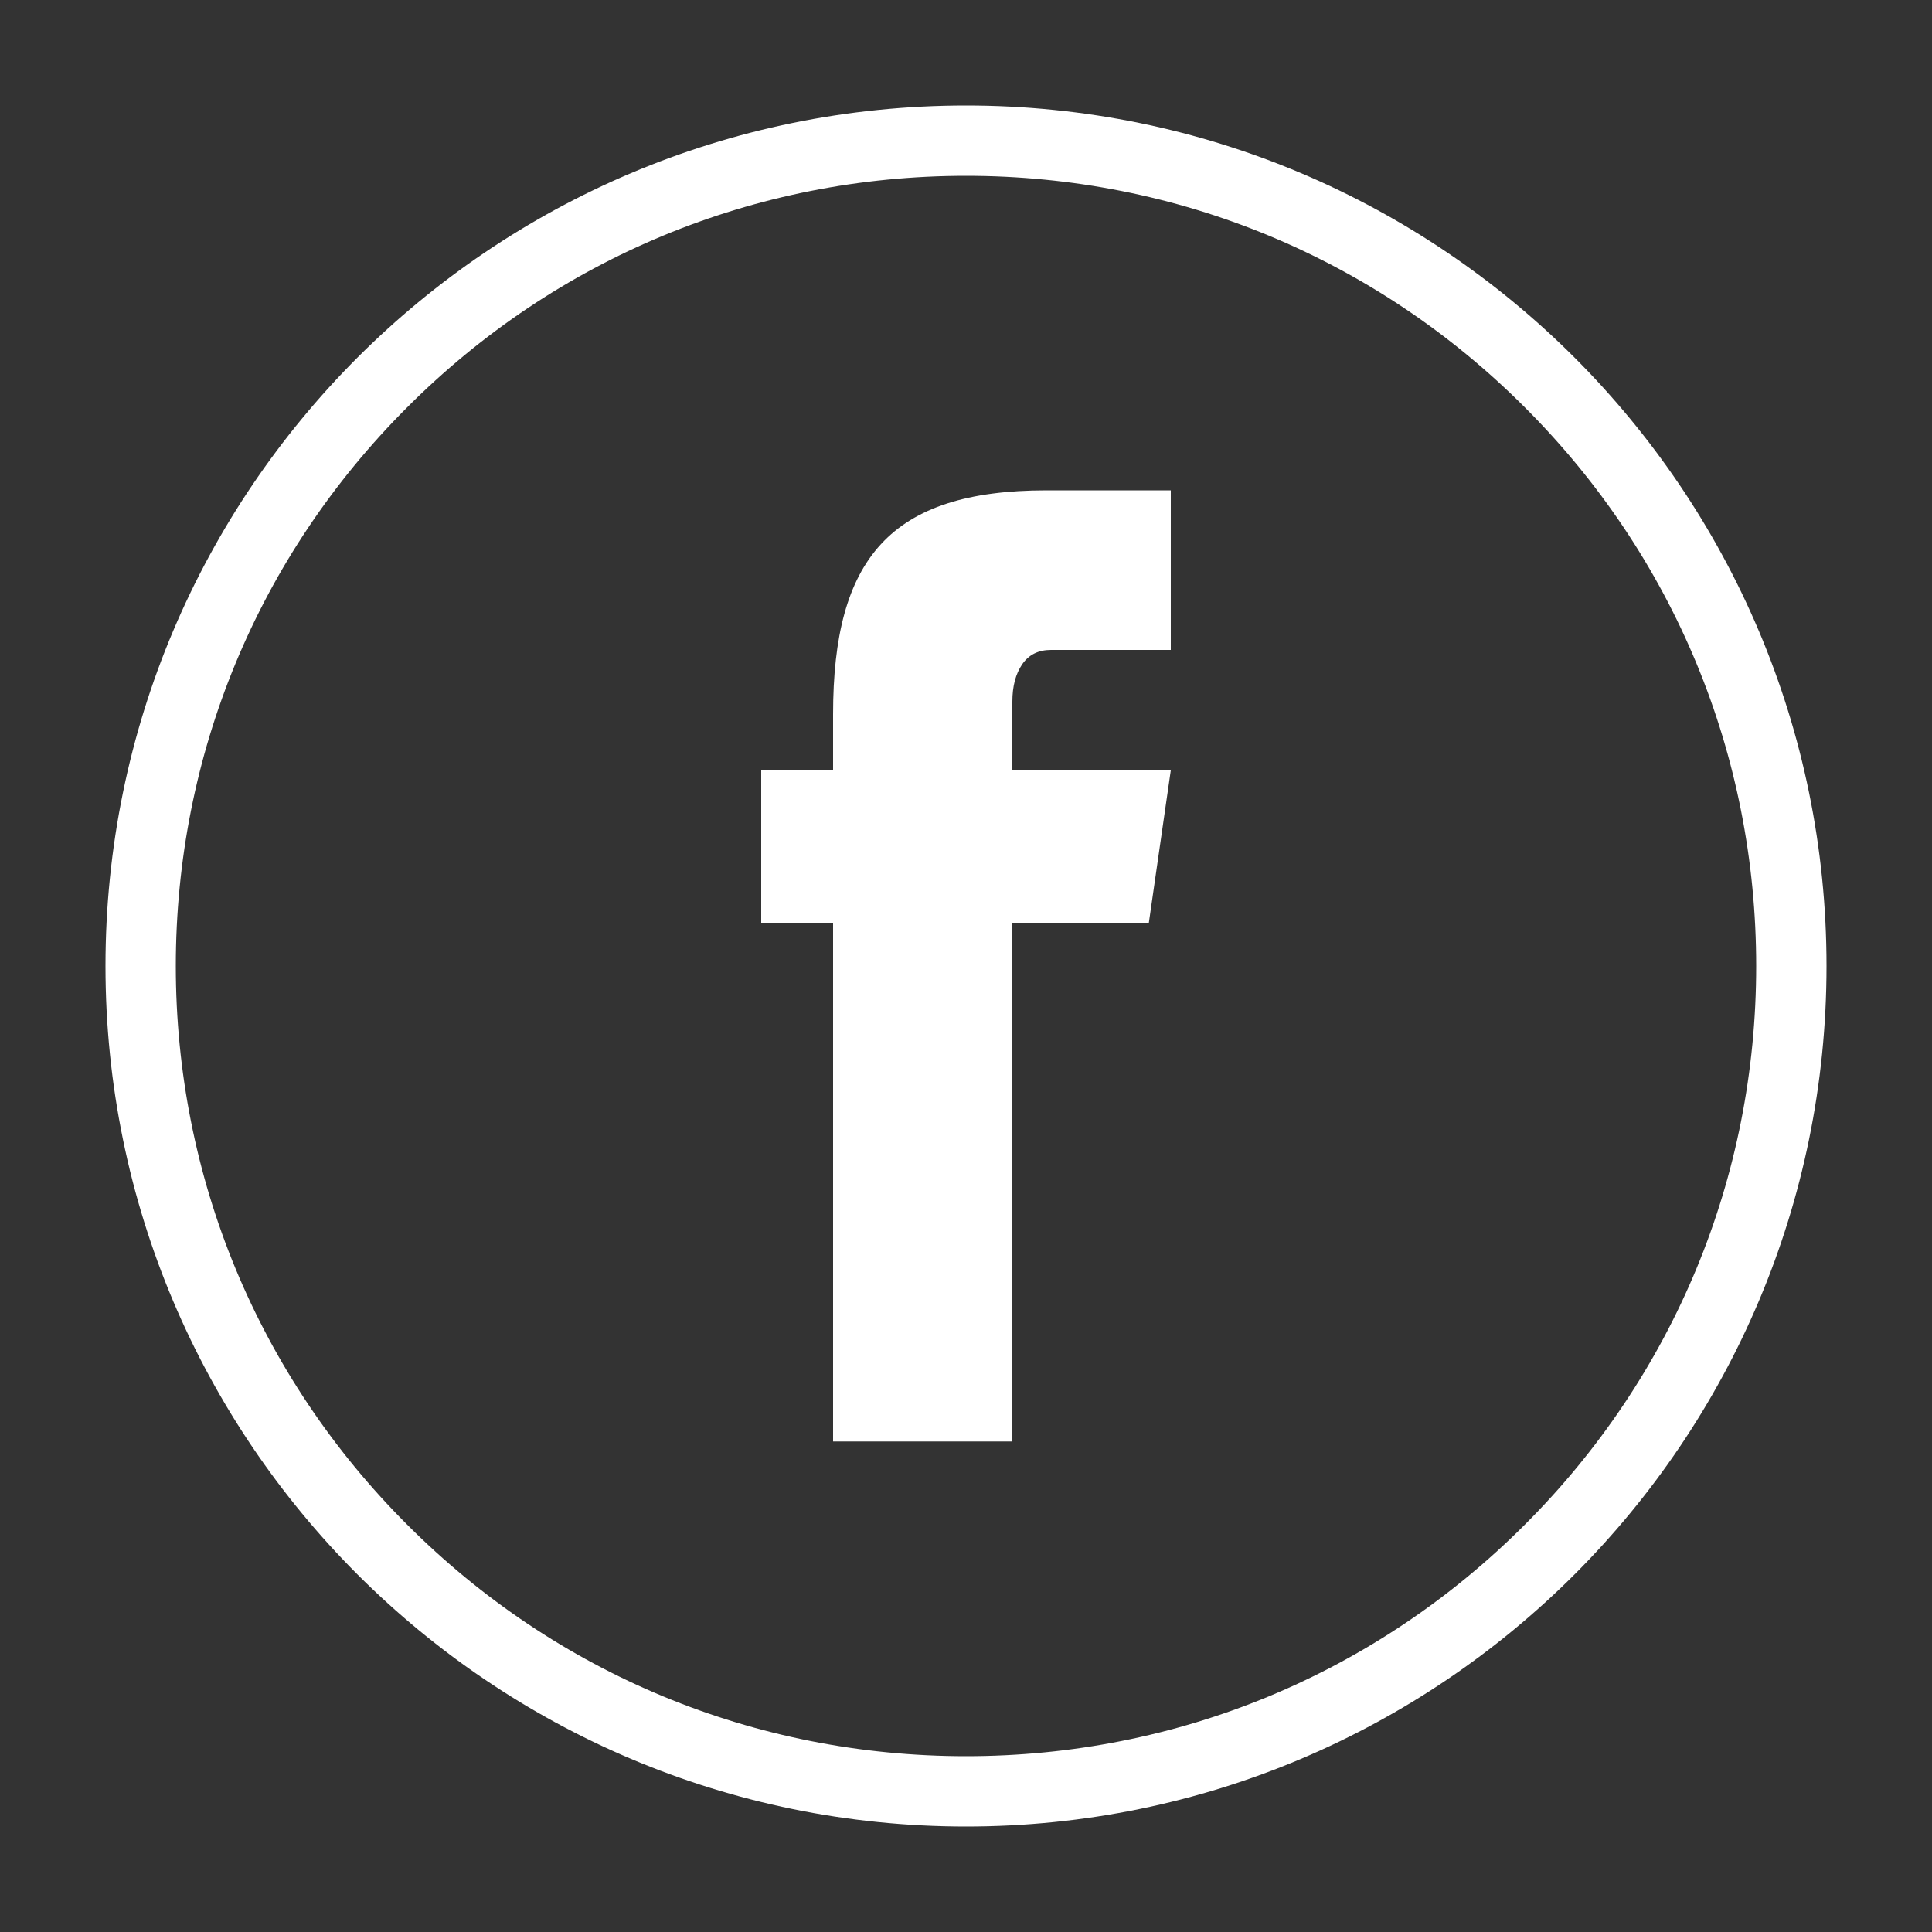
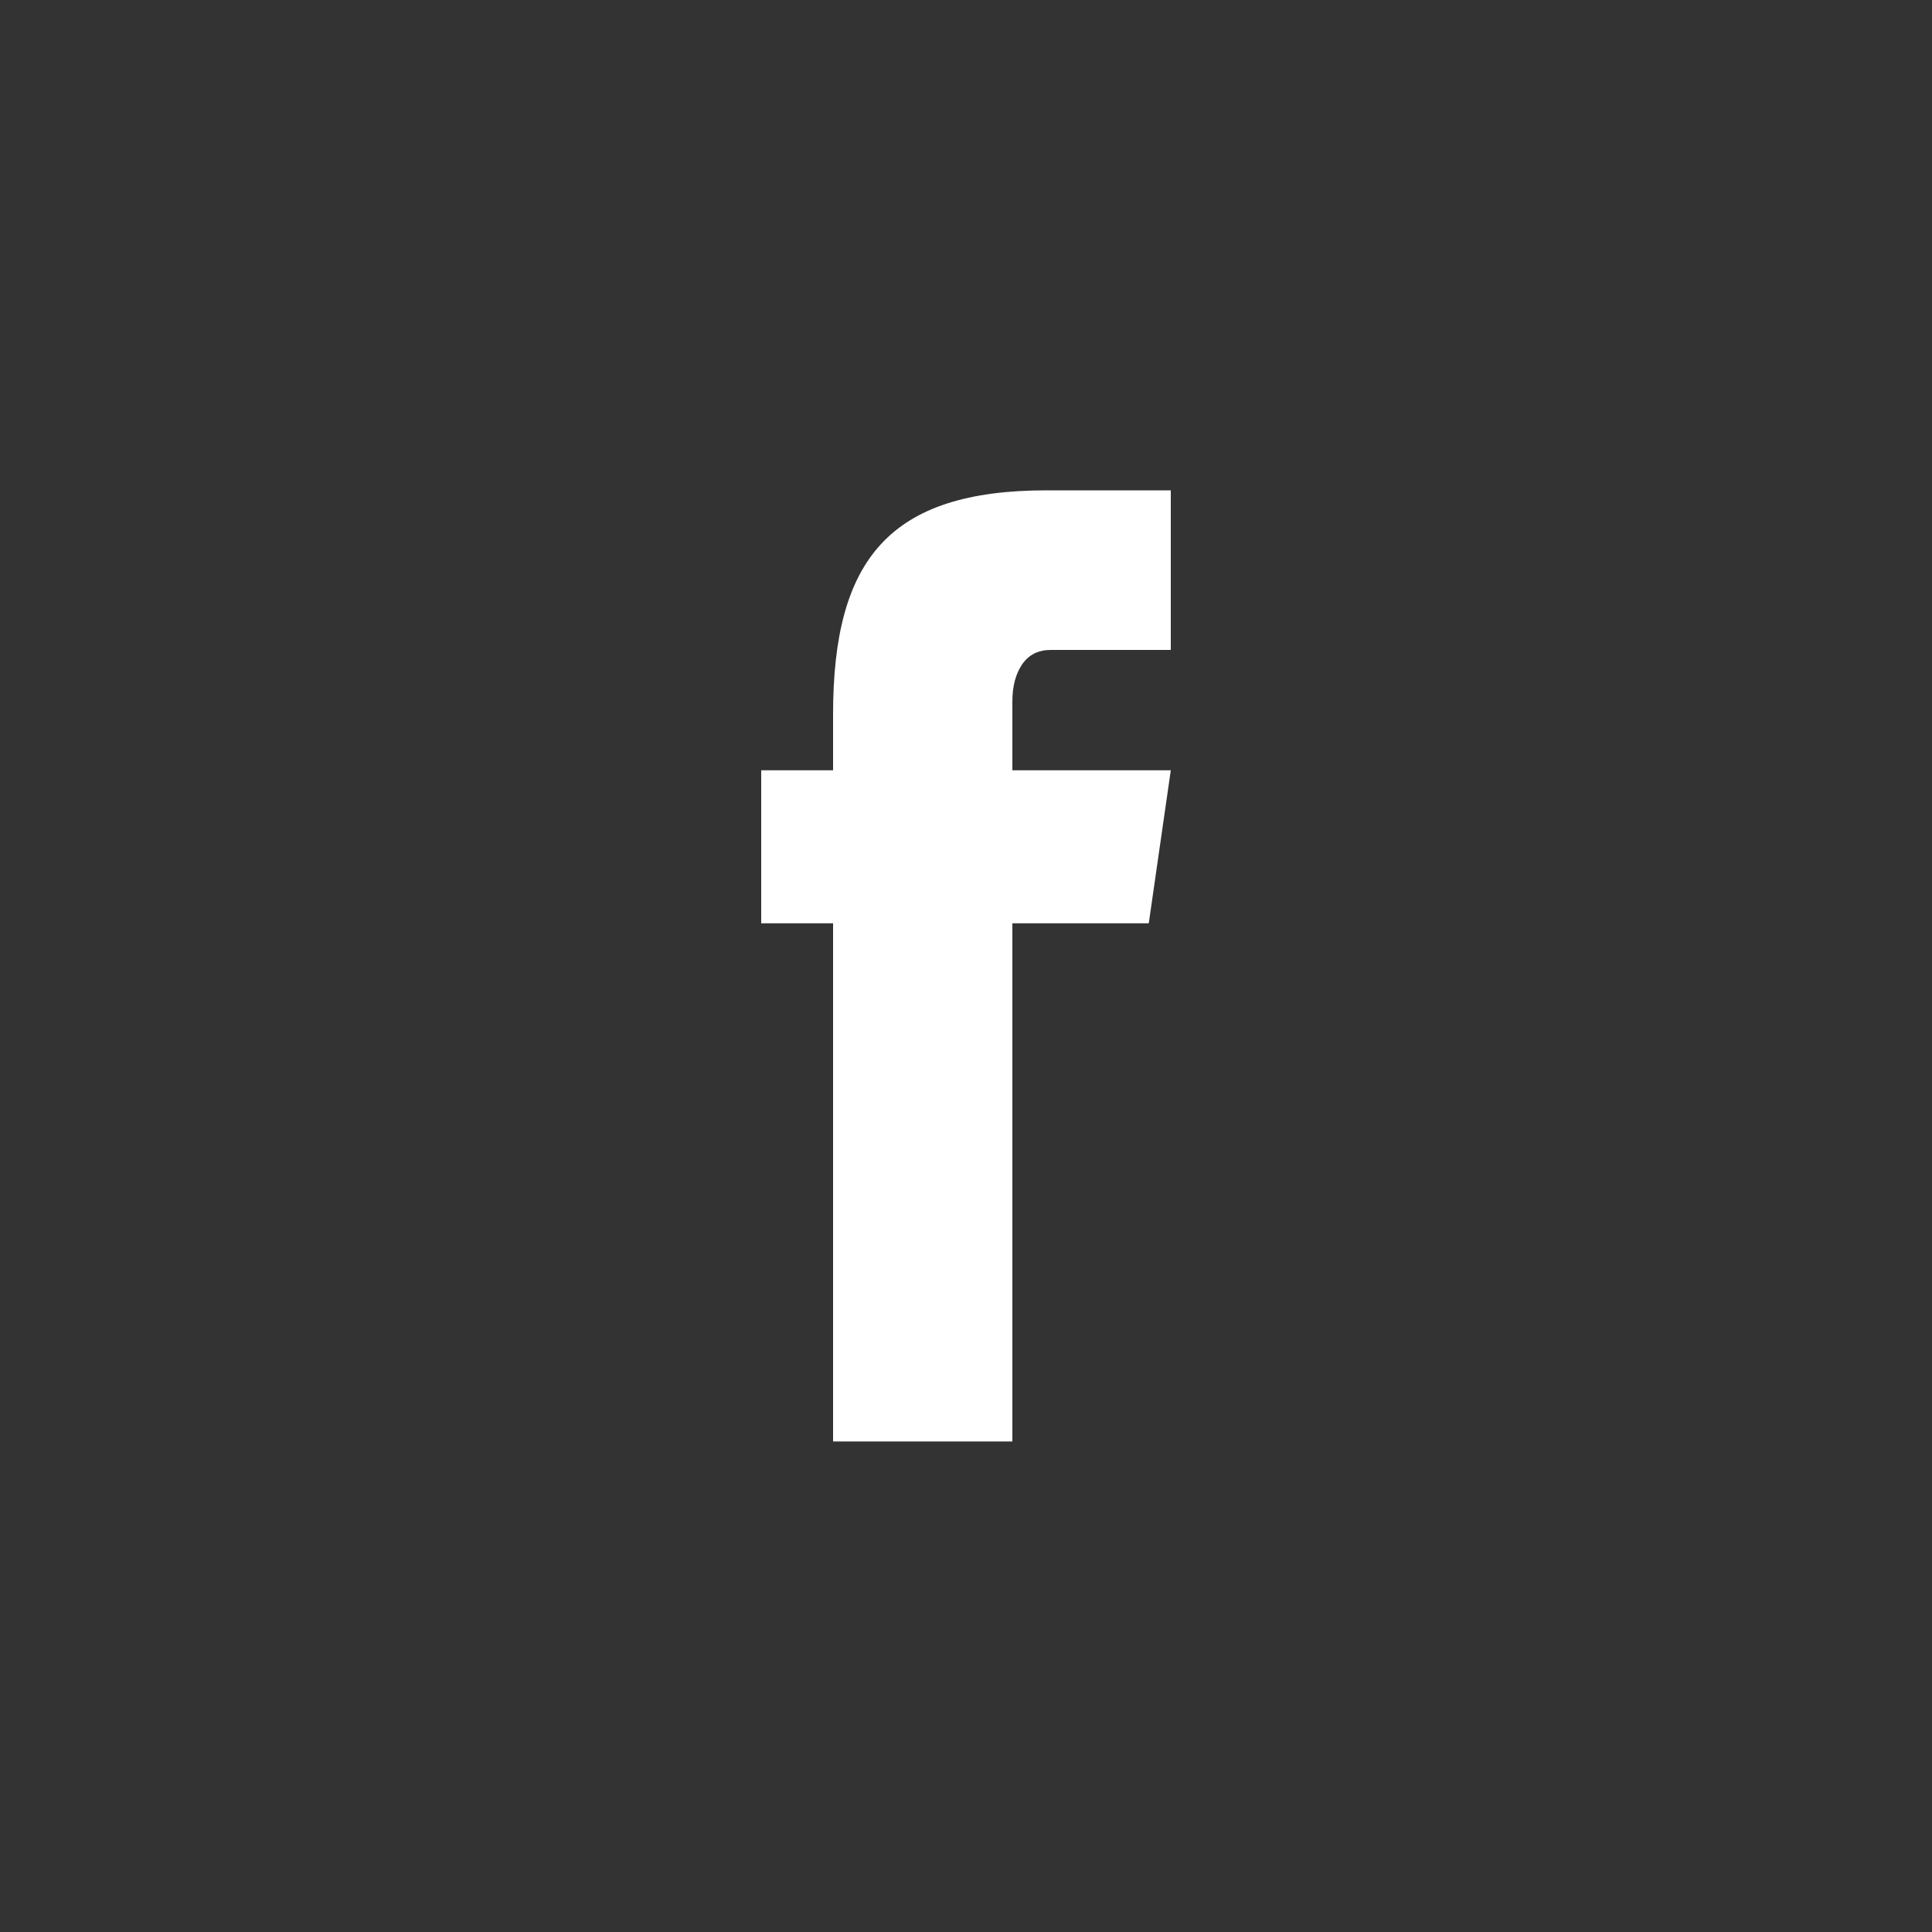
<svg xmlns="http://www.w3.org/2000/svg" version="1.1" id="_x2014_ŽÓť_x5F_1" x="0px" y="0px" viewBox="0 0 100 100" style="enable-background:new 0 0 100 100;" xml:space="preserve">
  <rect x="0" y="0" width="100" height="100" fill="#333333" stroke="none" />
  <style type="text/css">
	.st0{fill:#191919;}
	.st1{fill:#FFFFFF;}
	.st2{fill:none;}
</style>
  <g>
    <g>
-       <path class="st1" d="M50,5.46L50,5.46C25.4,5.46,5.46,25.4,5.46,50v0C5.46,74.6,25.4,94.54,50,94.54h0    c24.6,0,44.54-19.94,44.54-44.54v0C94.54,25.4,74.6,5.46,50,5.46z M78.92,78.92C71.2,86.65,60.93,90.9,50,90.9    c-10.93,0-21.2-4.25-28.92-11.98C13.35,71.2,9.1,60.93,9.1,50c0-10.93,4.25-21.2,11.98-28.92C28.8,13.35,39.07,9.1,50,9.1    s21.2,4.25,28.92,11.98C86.65,28.8,90.9,39.07,90.9,50C90.9,60.93,86.65,71.2,78.92,78.92z" />
-     </g>
+       </g>
    <g>
      <path class="st1" d="M39.4,39.87h21.2l-1.14,7.92H39.4V39.87z M43.12,36.97c0-8.04,2.94-11.59,11.05-11.59h6.43v8.26h-6.2    c-0.66,0-1.15,0.25-1.49,0.74c-0.34,0.5-0.51,1.14-0.51,1.93v38.3h-9.28V36.97z" />
    </g>
  </g>
</svg>